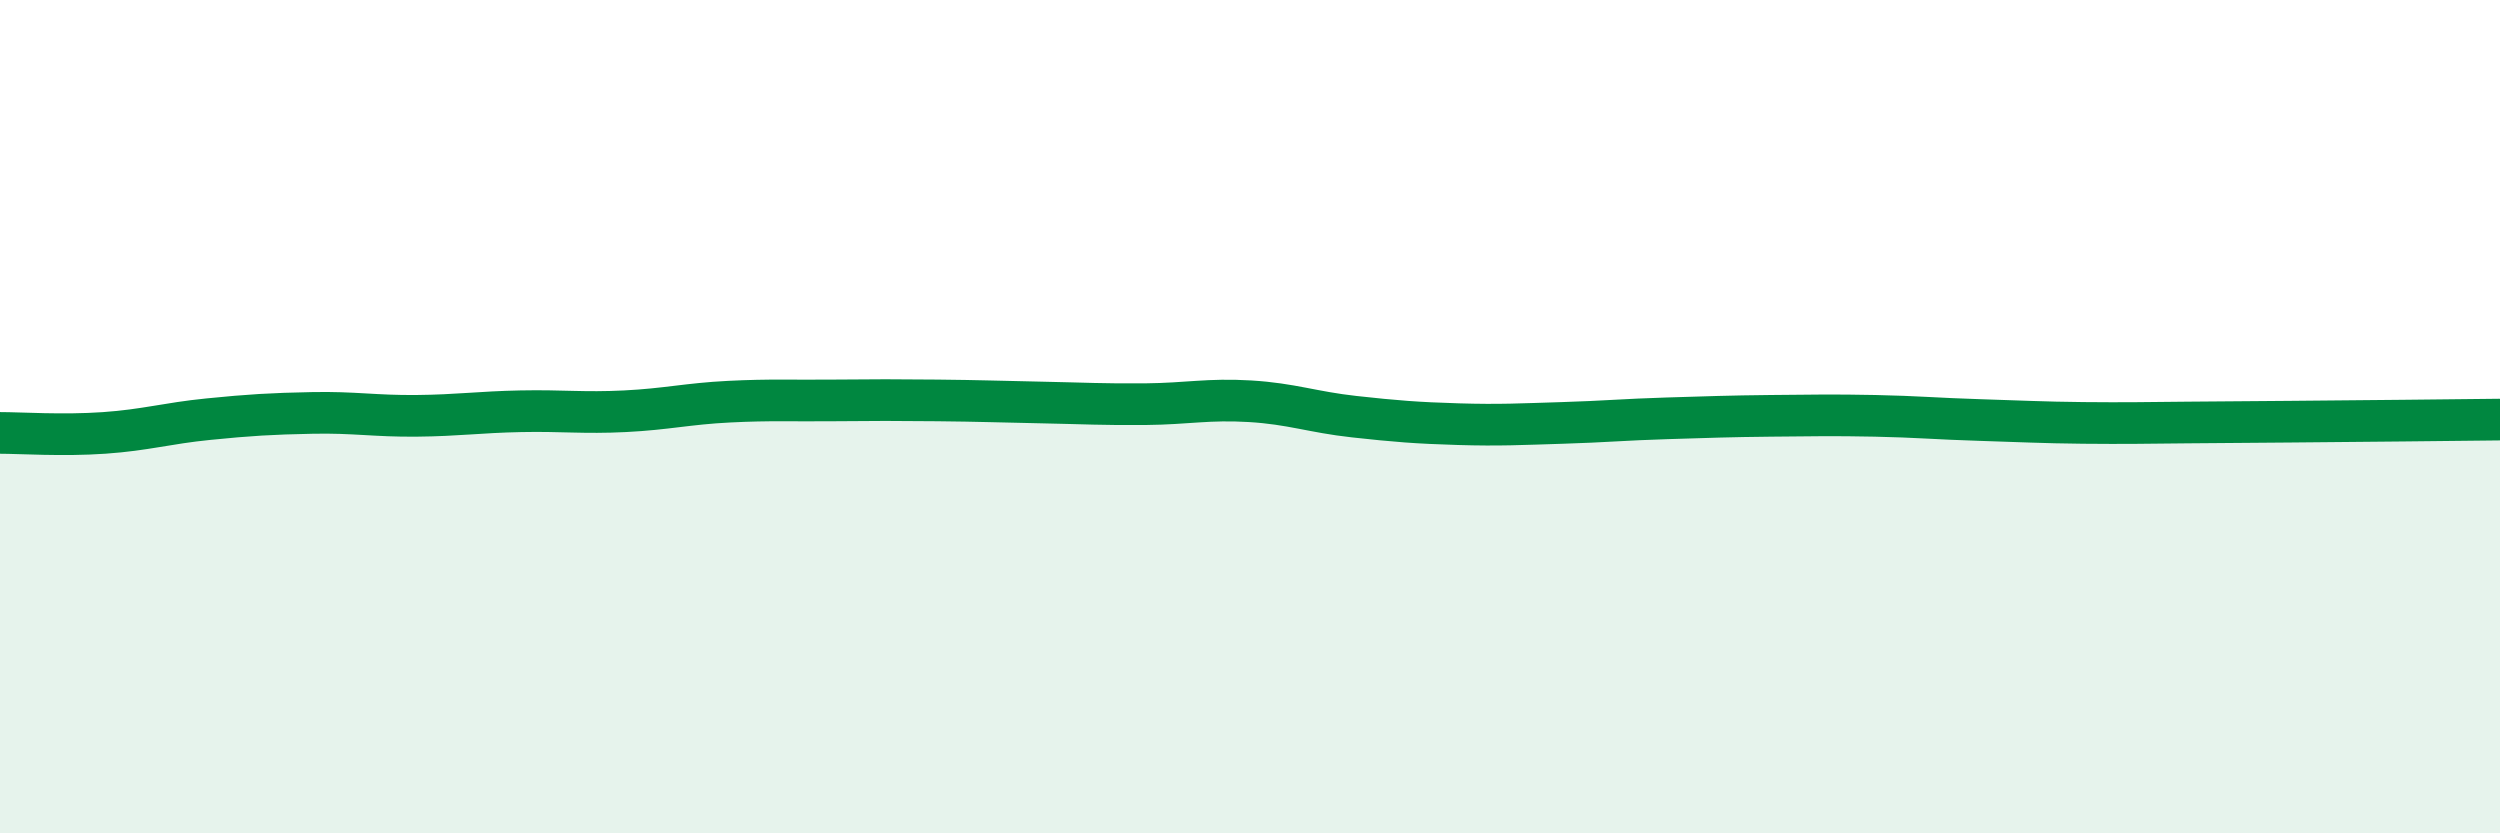
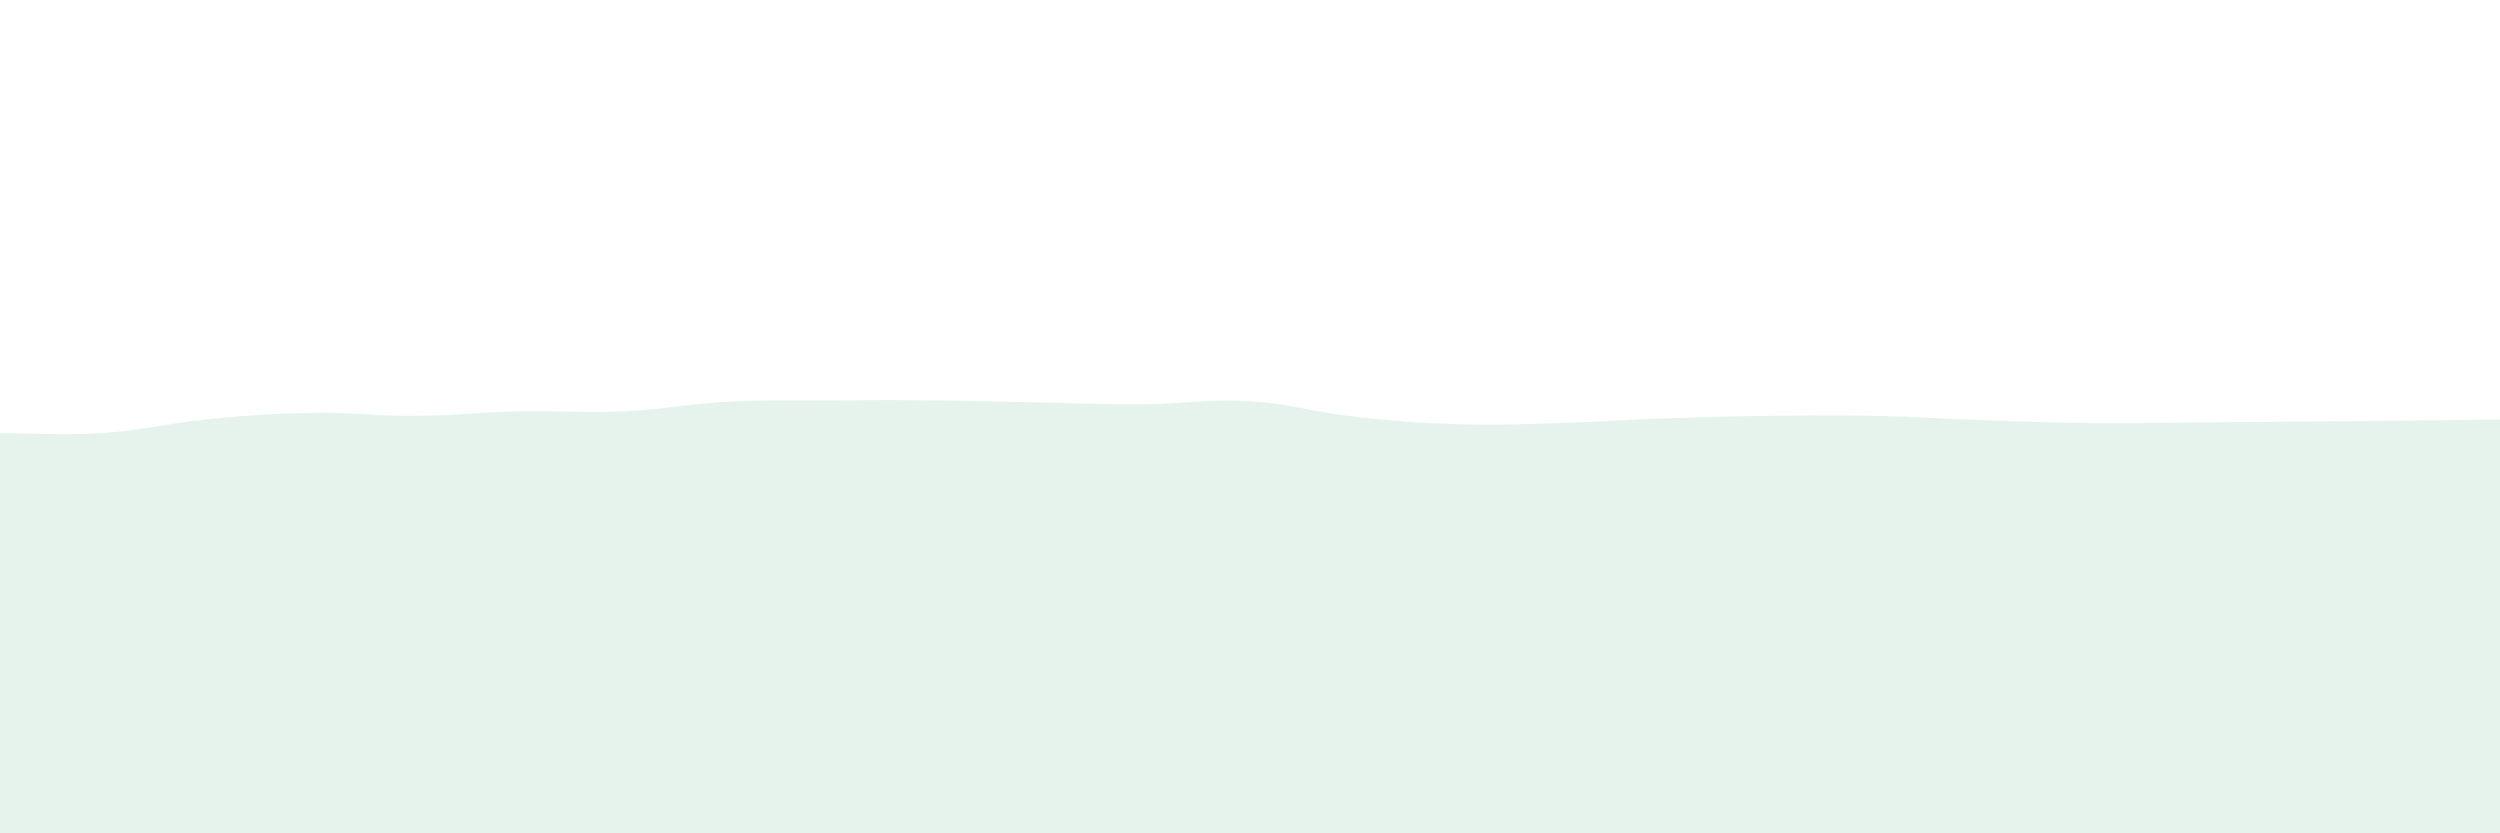
<svg xmlns="http://www.w3.org/2000/svg" width="60" height="20" viewBox="0 0 60 20">
  <path d="M 0,10.39 C 0.5,10.39 1.5,10.46 2.5,10.39 C 3.5,10.32 4,10.16 5,10.06 C 6,9.96 6.5,9.93 7.5,9.91 C 8.5,9.89 9,9.99 10,9.98 C 11,9.97 11.5,9.89 12.5,9.87 C 13.5,9.85 14,9.92 15,9.87 C 16,9.82 16.5,9.69 17.5,9.64 C 18.5,9.59 19,9.62 20,9.61 C 21,9.6 21.5,9.6 22.5,9.61 C 23.5,9.62 24,9.64 25,9.66 C 26,9.68 26.5,9.71 27.5,9.7 C 28.5,9.69 29,9.57 30,9.63 C 31,9.69 31.5,9.89 32.5,10 C 33.5,10.11 34,10.15 35,10.18 C 36,10.21 36.5,10.18 37.5,10.15 C 38.5,10.12 39,10.07 40,10.04 C 41,10.01 41.5,9.99 42.5,9.98 C 43.5,9.97 44,9.96 45,9.98 C 46,10 46.5,10.05 47.5,10.08 C 48.5,10.11 49,10.14 50,10.15 C 51,10.16 51.5,10.15 52.5,10.14 C 53.5,10.13 53.5,10.13 55,10.12 C 56.5,10.11 59,10.08 60,10.07L60 20L0 20Z" fill="#008740" opacity="0.1" stroke-linecap="round" stroke-linejoin="round" />
-   <path d="M 0,10.39 C 0.5,10.39 1.5,10.46 2.5,10.39 C 3.5,10.32 4,10.16 5,10.06 C 6,9.96 6.5,9.93 7.5,9.91 C 8.5,9.89 9,9.99 10,9.98 C 11,9.97 11.5,9.89 12.5,9.87 C 13.5,9.85 14,9.92 15,9.87 C 16,9.82 16.5,9.69 17.5,9.64 C 18.5,9.59 19,9.62 20,9.61 C 21,9.6 21.5,9.6 22.5,9.61 C 23.5,9.62 24,9.64 25,9.66 C 26,9.68 26.5,9.71 27.5,9.7 C 28.5,9.69 29,9.57 30,9.63 C 31,9.69 31.5,9.89 32.5,10 C 33.5,10.11 34,10.15 35,10.18 C 36,10.21 36.5,10.18 37.5,10.15 C 38.5,10.12 39,10.07 40,10.04 C 41,10.01 41.5,9.99 42.5,9.98 C 43.5,9.97 44,9.96 45,9.98 C 46,10 46.5,10.05 47.5,10.08 C 48.5,10.11 49,10.14 50,10.15 C 51,10.16 51.5,10.15 52.5,10.14 C 53.5,10.13 53.5,10.13 55,10.12 C 56.5,10.11 59,10.08 60,10.07" stroke="#008740" stroke-width="1" fill="none" stroke-linecap="round" stroke-linejoin="round" />
</svg>